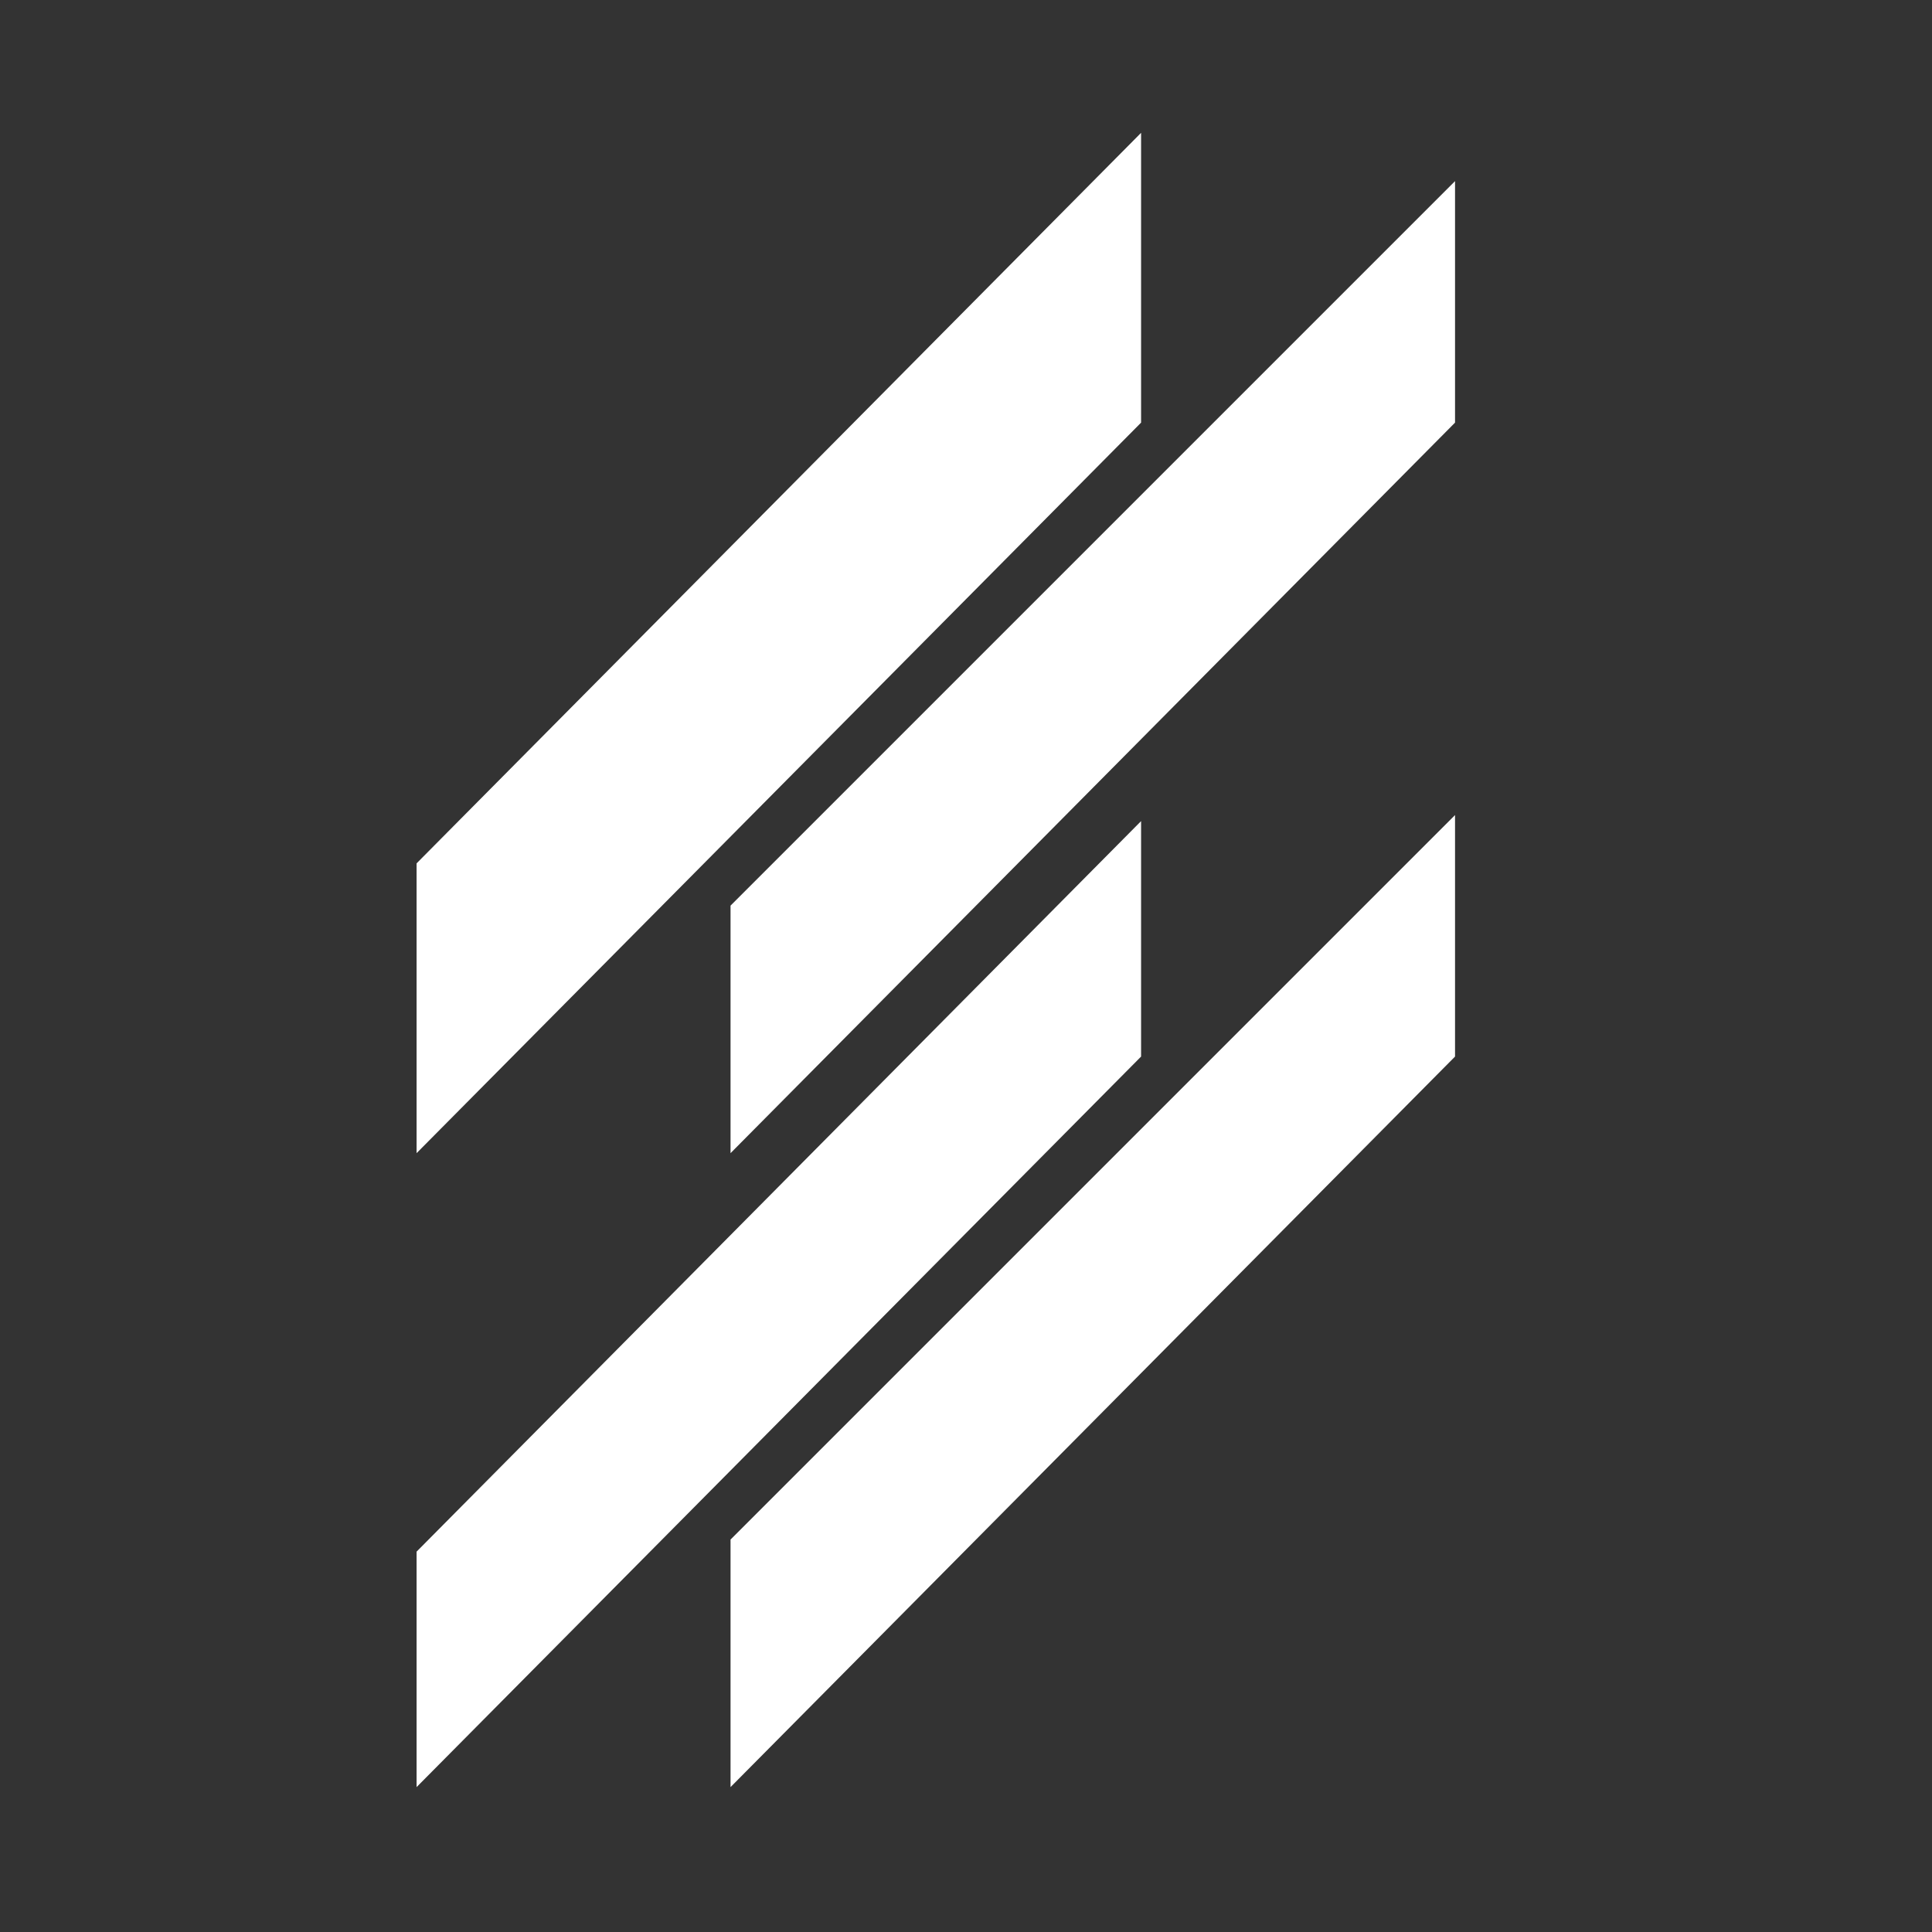
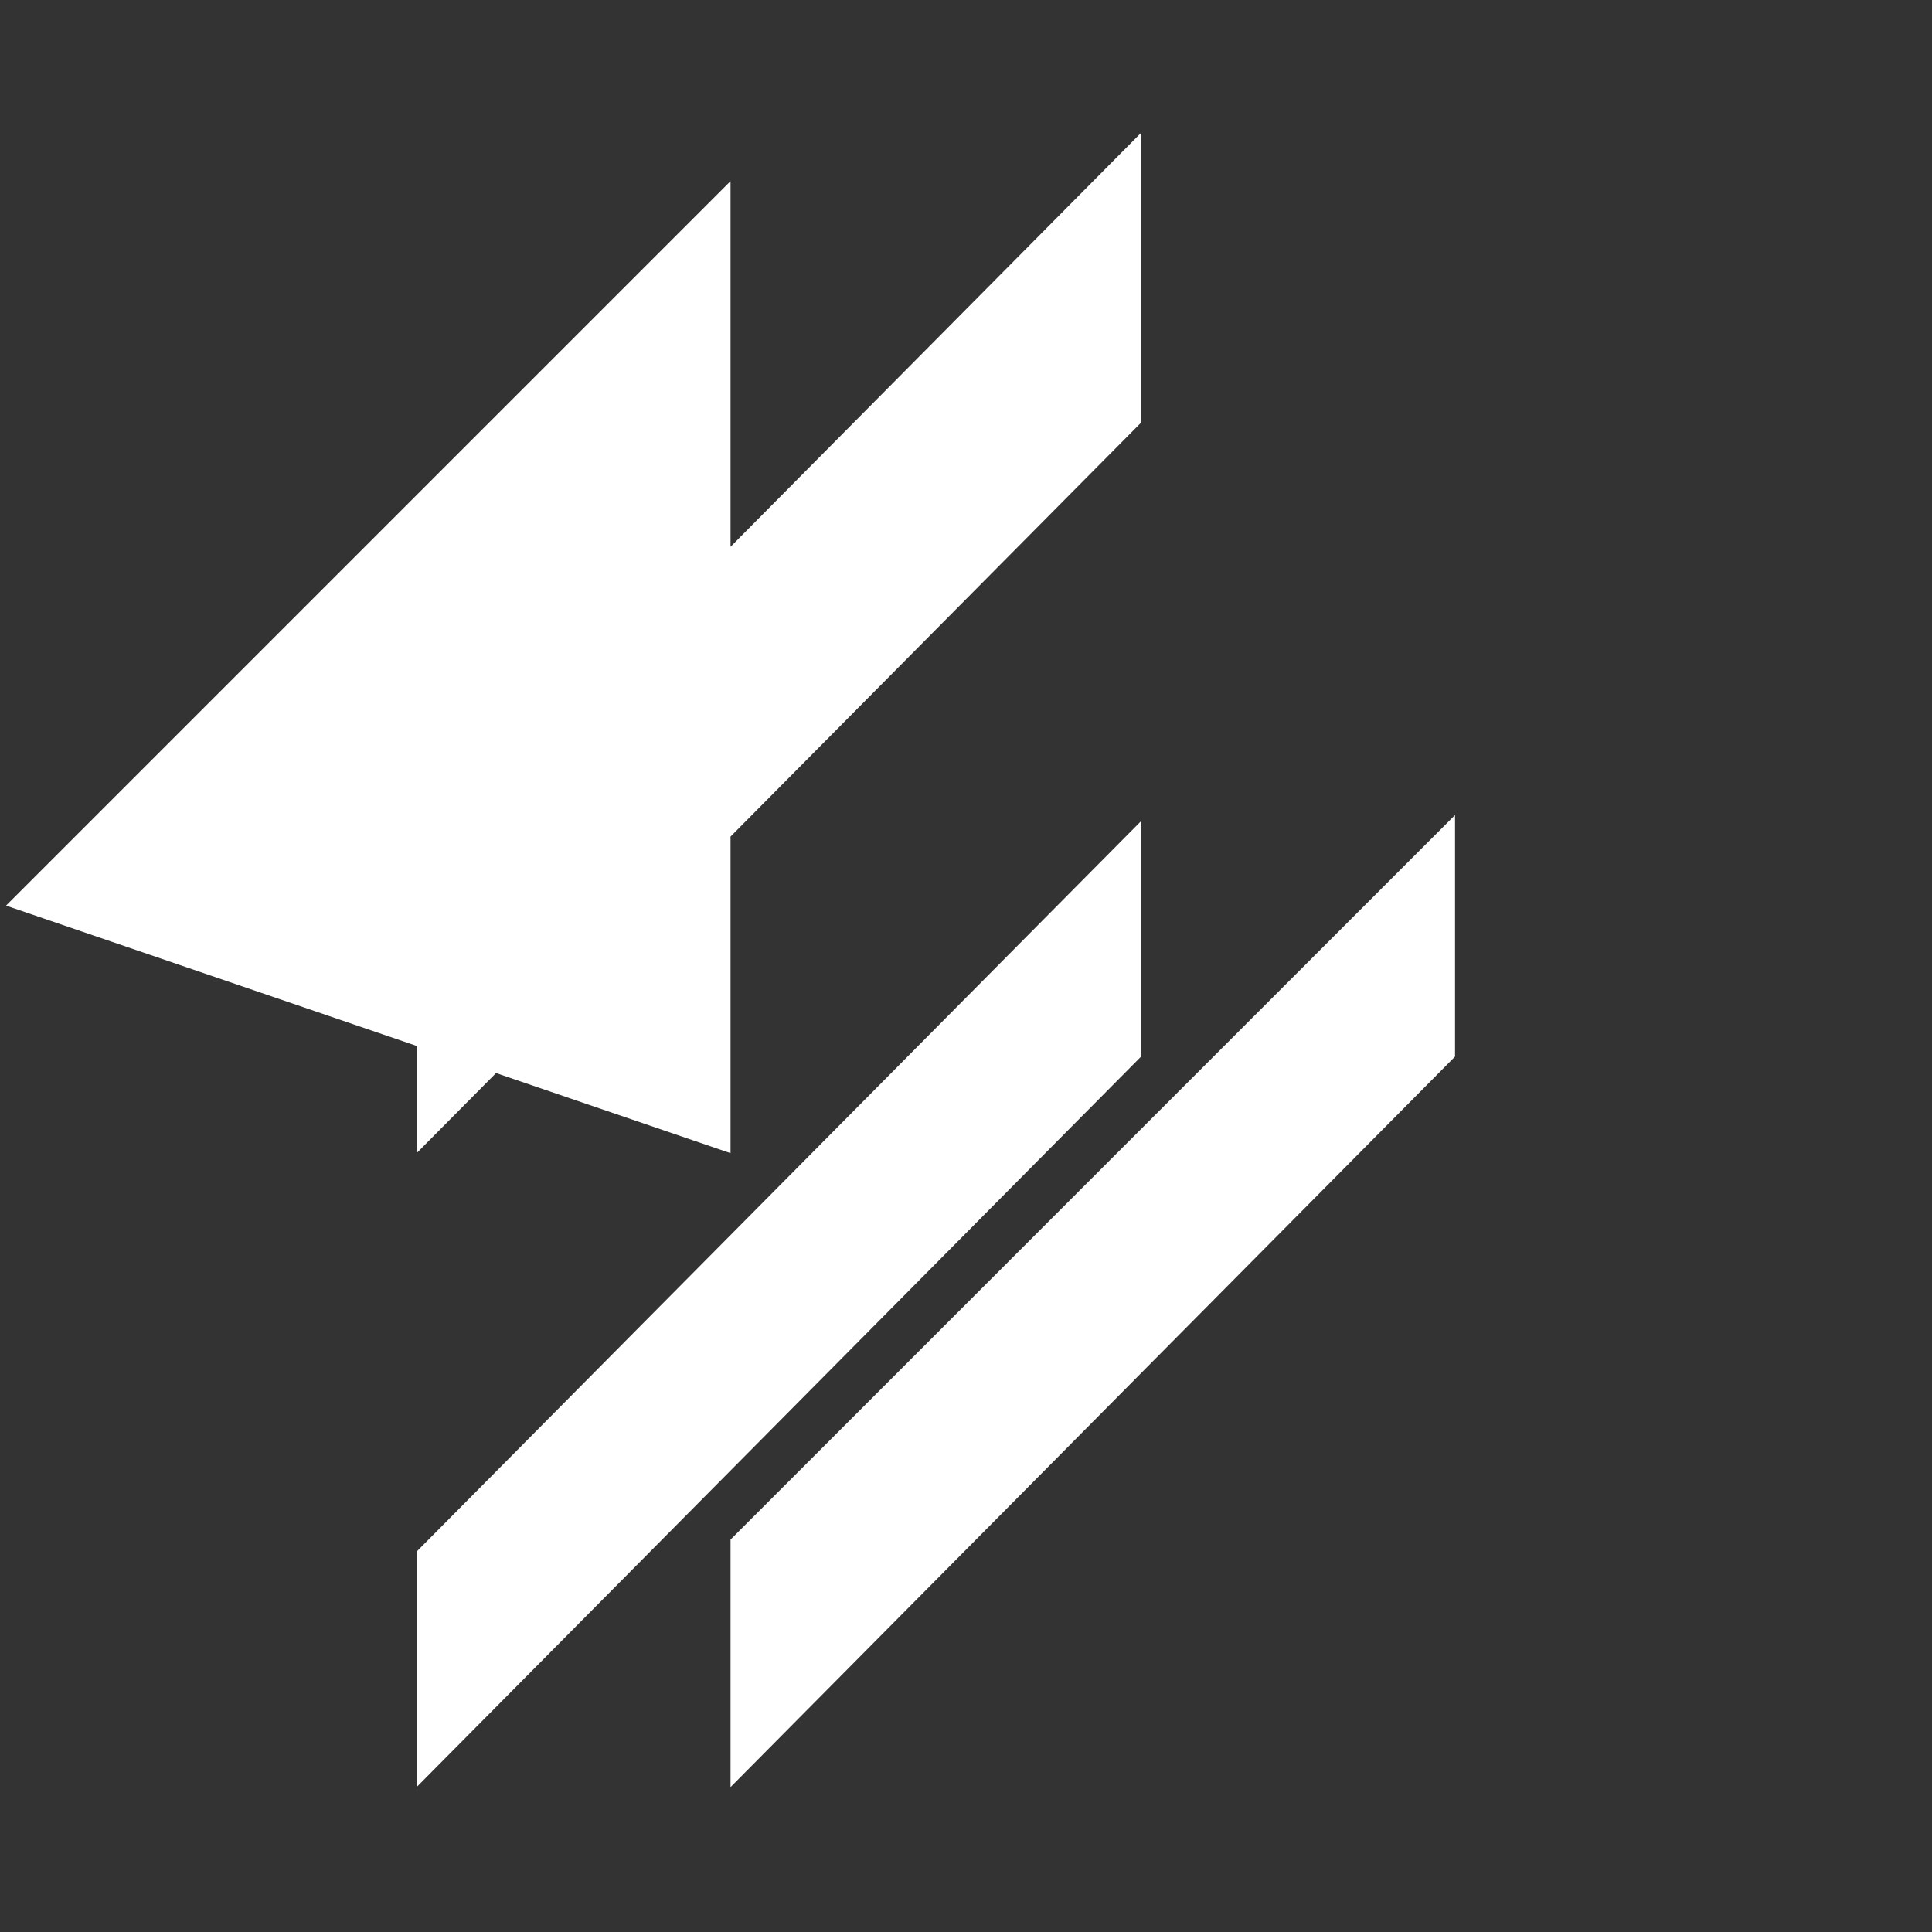
<svg xmlns="http://www.w3.org/2000/svg" viewBox="0 0 32 32">
  <rect x="0" y="0" width="32" height="32" fill="#333333" stroke="none" />
-   <path fill="#fff" d="M6.9 19.1 18.9 7V2.2l-12 12.1zm0 10.5 12-12.1v-3.9l-12 12.1zm5.2-10.5L24.1 7V3l-12 12zm12-5.6-12 12v4.1l12-12.1z" />
+   <path fill="#fff" d="M6.9 19.1 18.9 7V2.2l-12 12.1zm0 10.5 12-12.1v-3.9l-12 12.1zm5.2-10.5V3l-12 12zm12-5.6-12 12v4.1l12-12.1z" />
</svg>